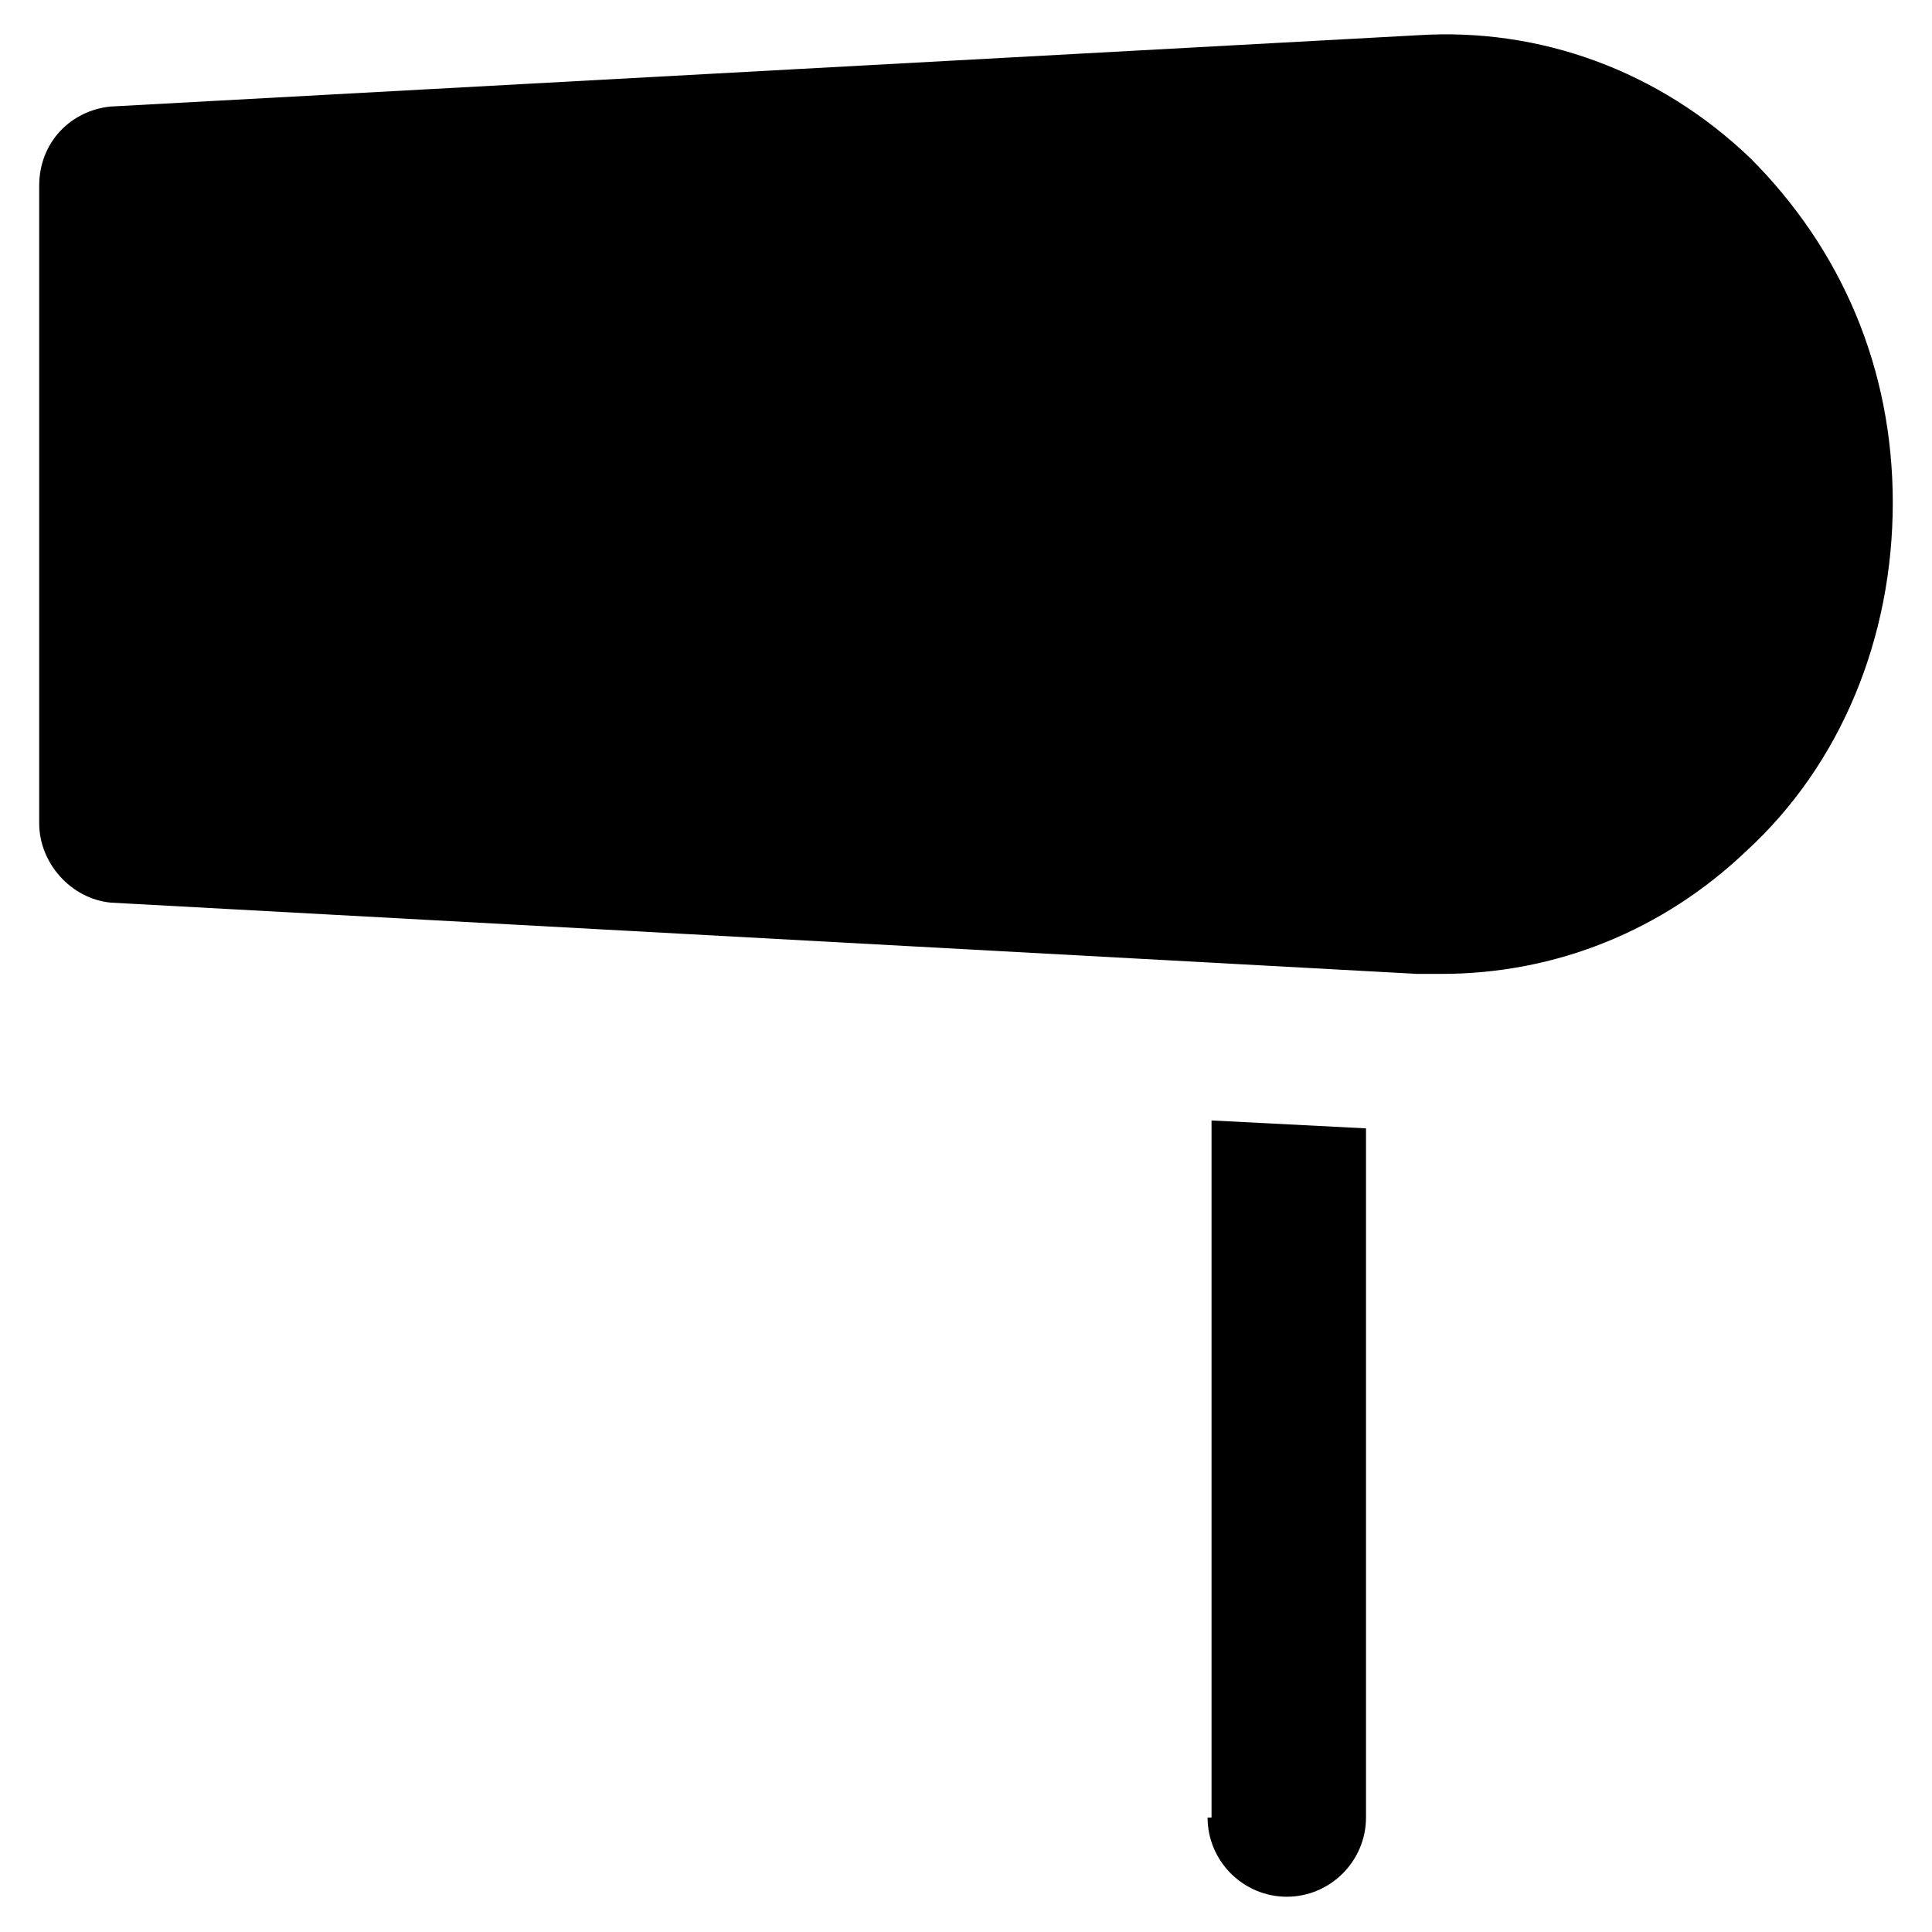
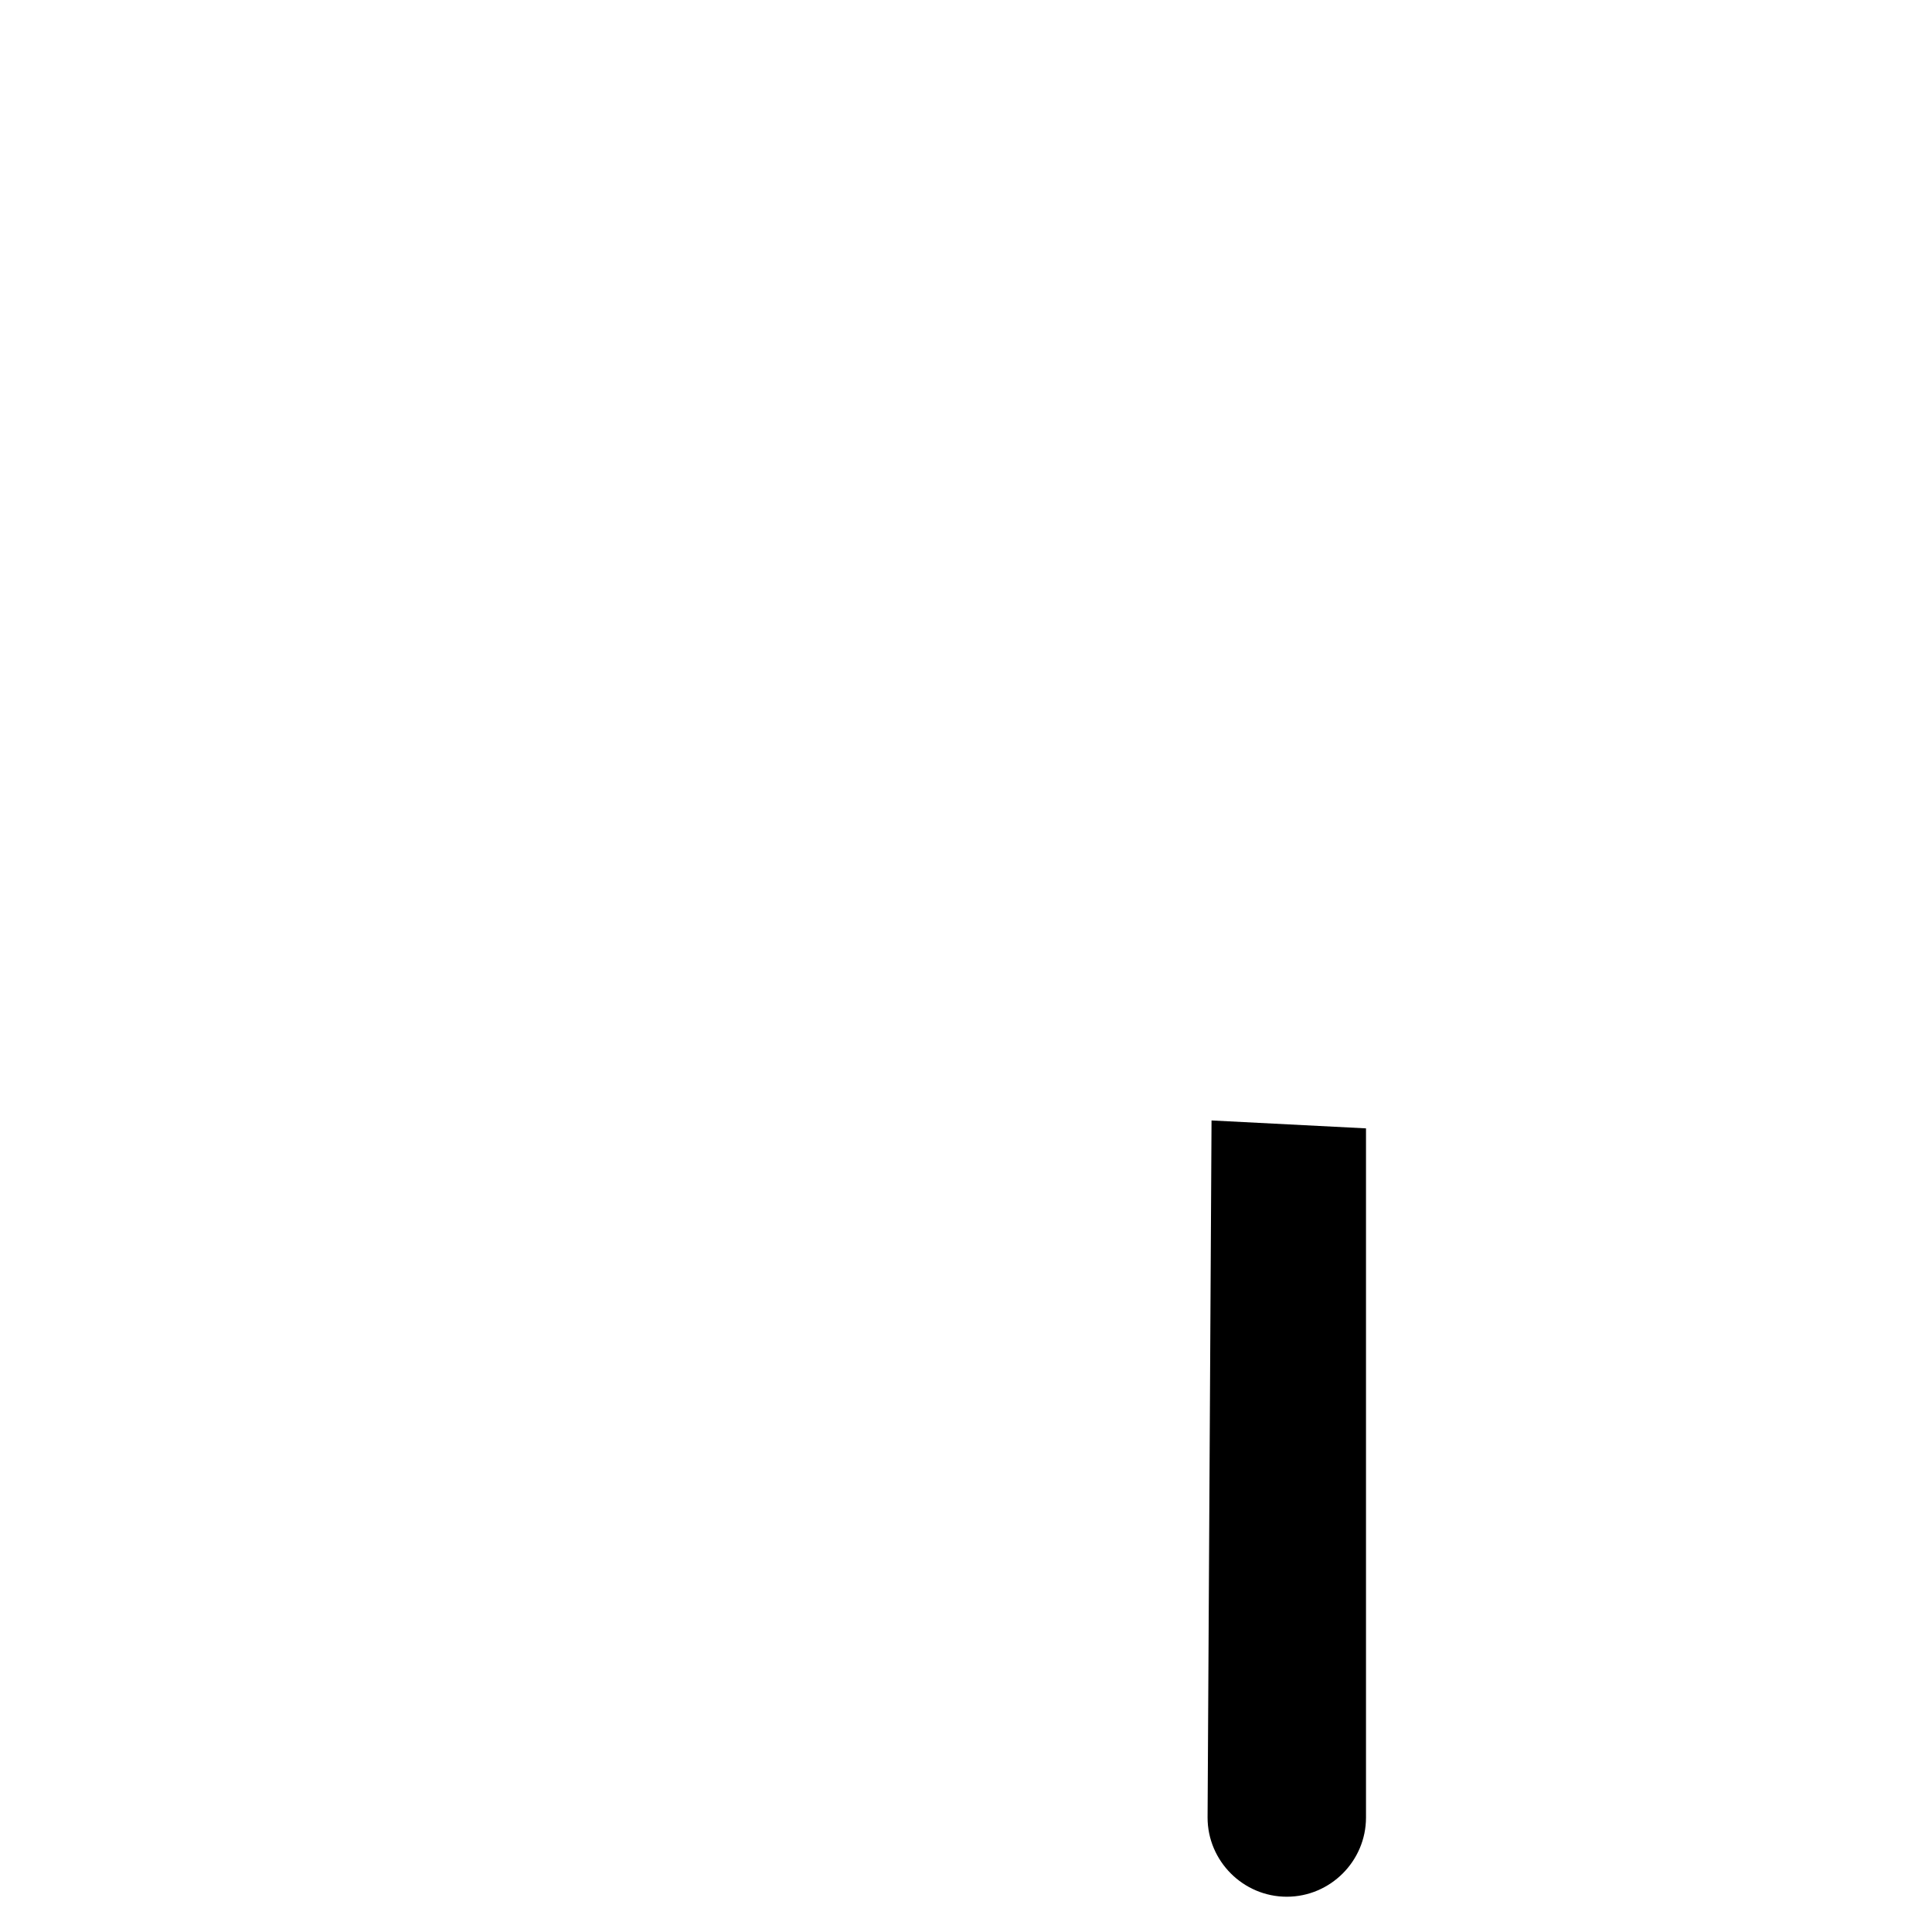
<svg xmlns="http://www.w3.org/2000/svg" fill="#000000" width="800px" height="800px" version="1.1" viewBox="144 144 512 512">
  <g>
-     <path d="m607.82 185.88c-24.141-23.09-55.629-34.637-88.168-32.539l-346.37 18.895c-10.496 1.051-18.895 9.445-18.895 20.992v168.98c0 10.496 8.398 19.941 18.895 20.992l346.37 18.895h6.297c30.438 0 58.777-11.547 80.82-32.539 25.191-23.09 38.836-56.68 38.836-92.363 0-35.688-13.645-67.176-37.785-91.316z" />
-     <path d="m464.02 625.66c0 11.547 9.445 20.992 20.992 20.992s20.992-9.445 20.992-20.992v-182.63l-40.934-2.098v184.73z" />
+     <path d="m464.02 625.66c0 11.547 9.445 20.992 20.992 20.992s20.992-9.445 20.992-20.992v-182.63l-40.934-2.098z" />
  </g>
</svg>